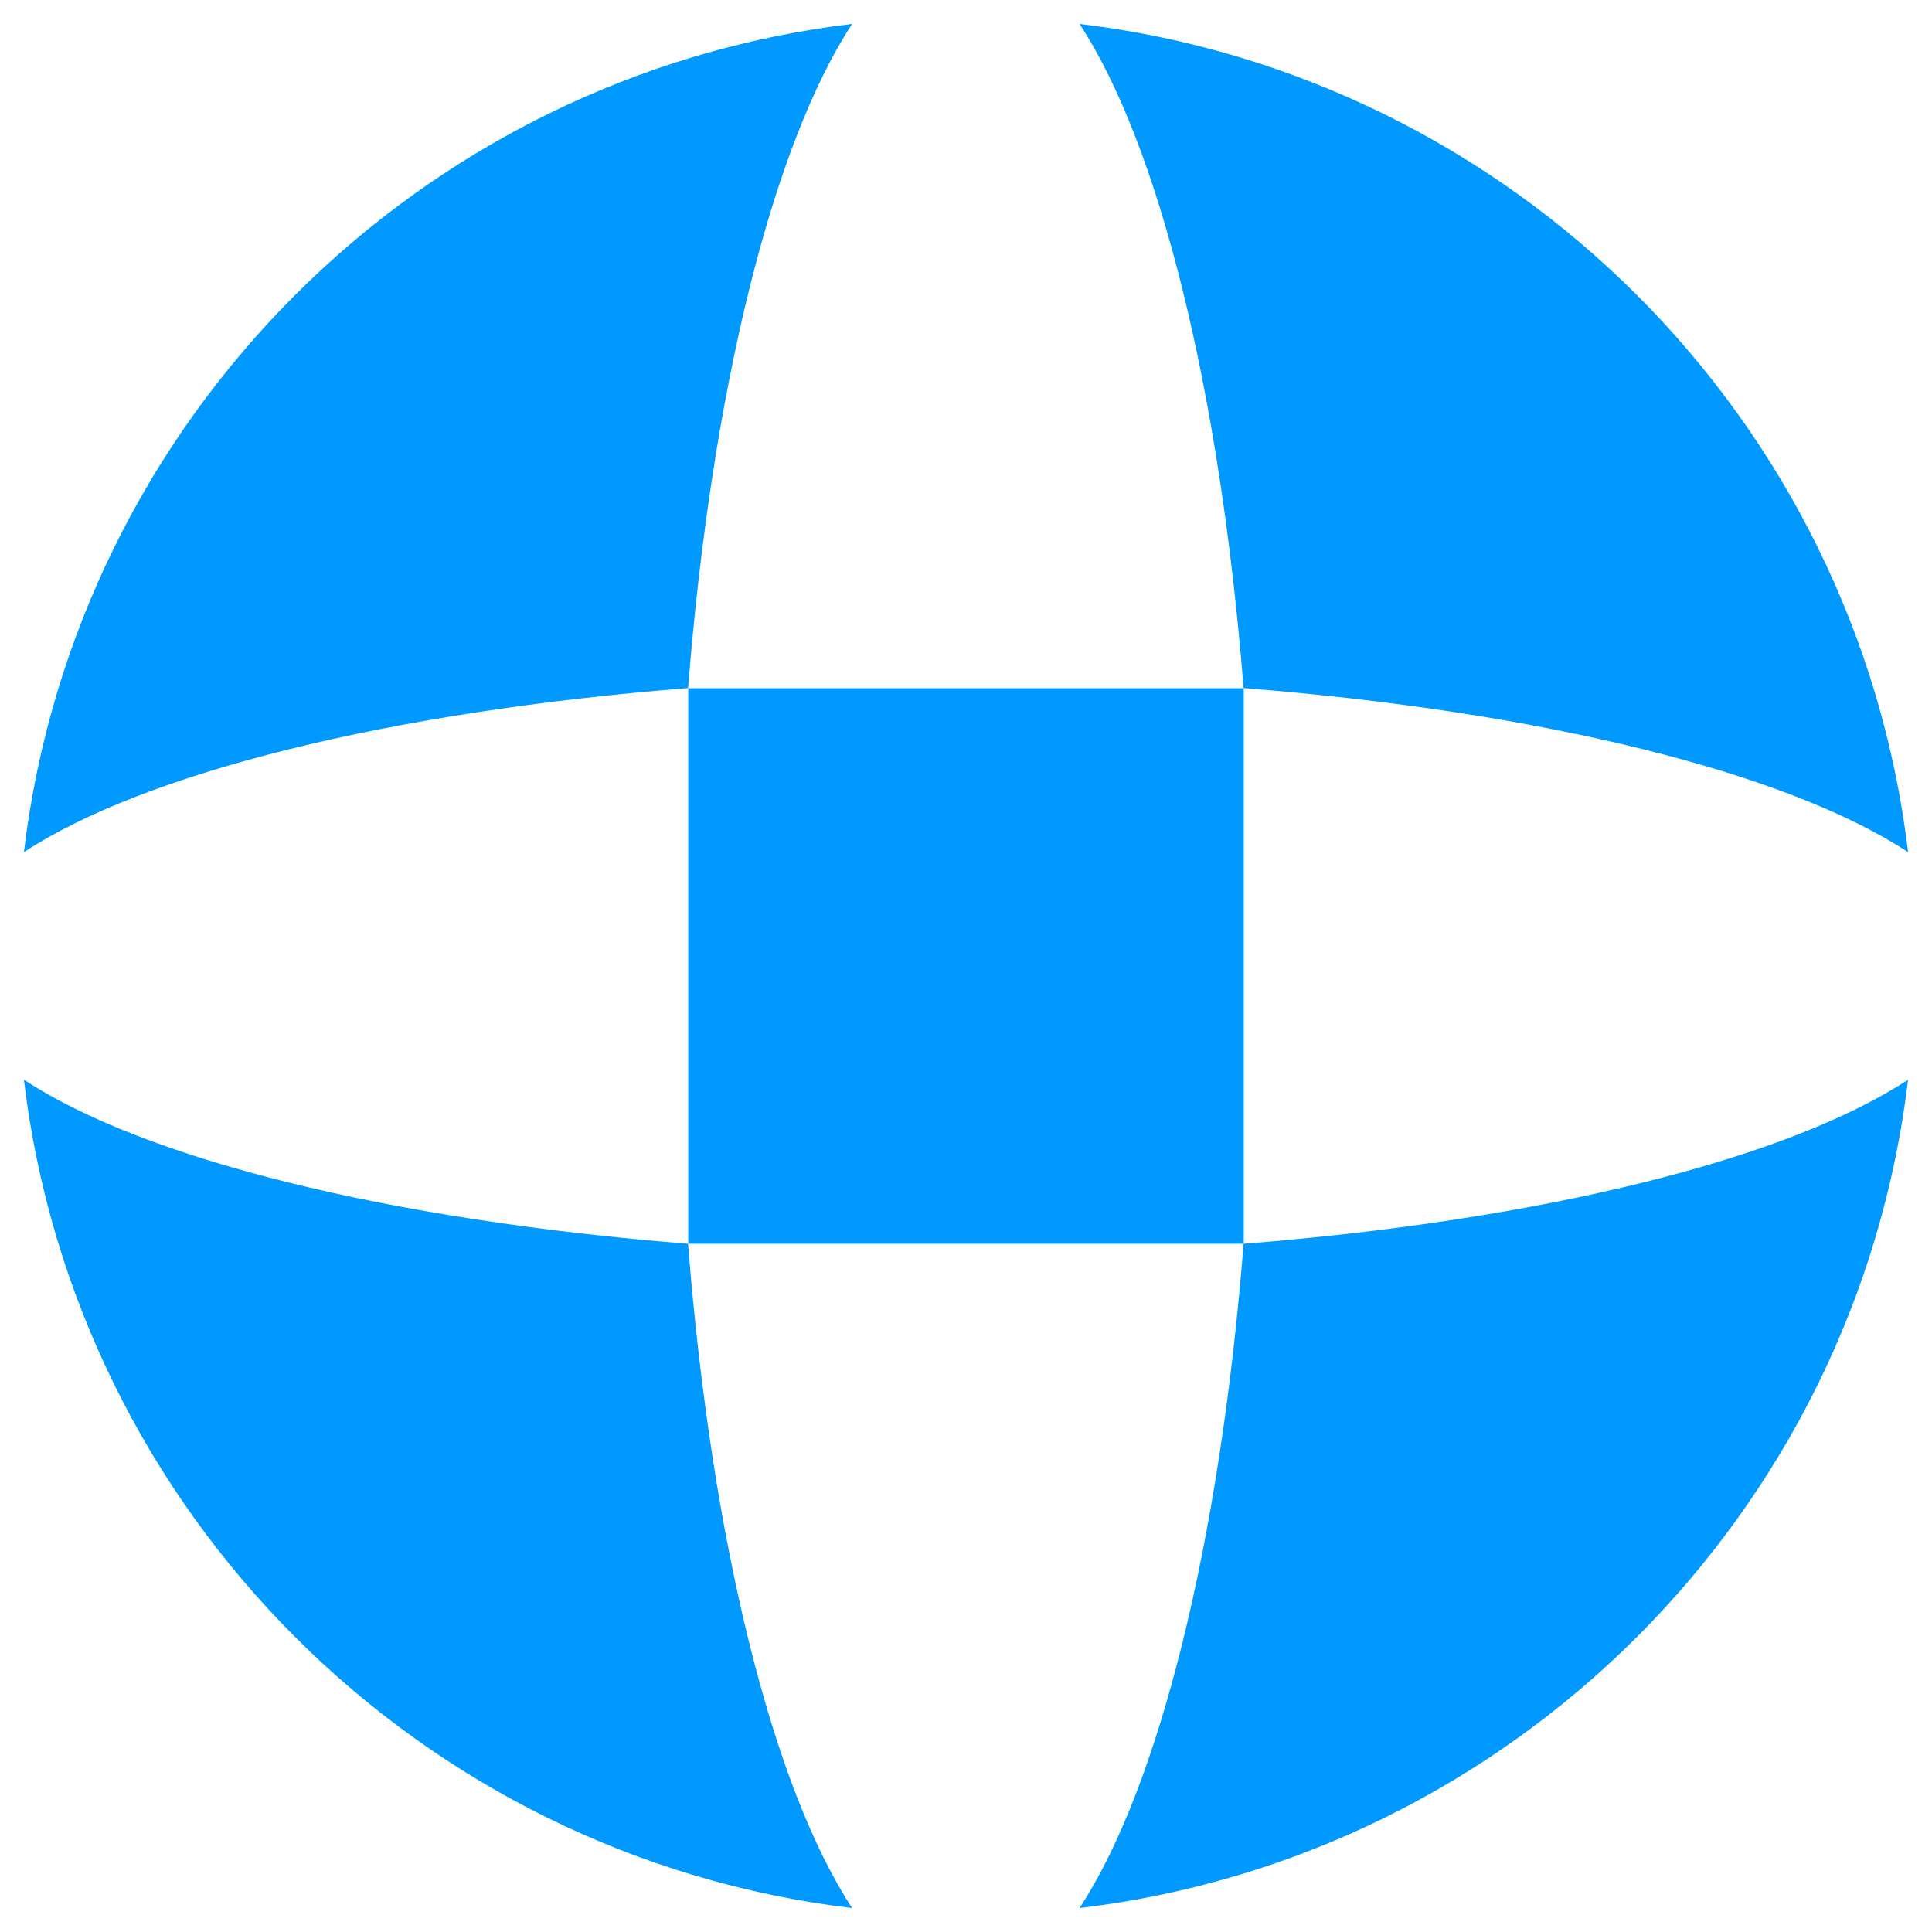
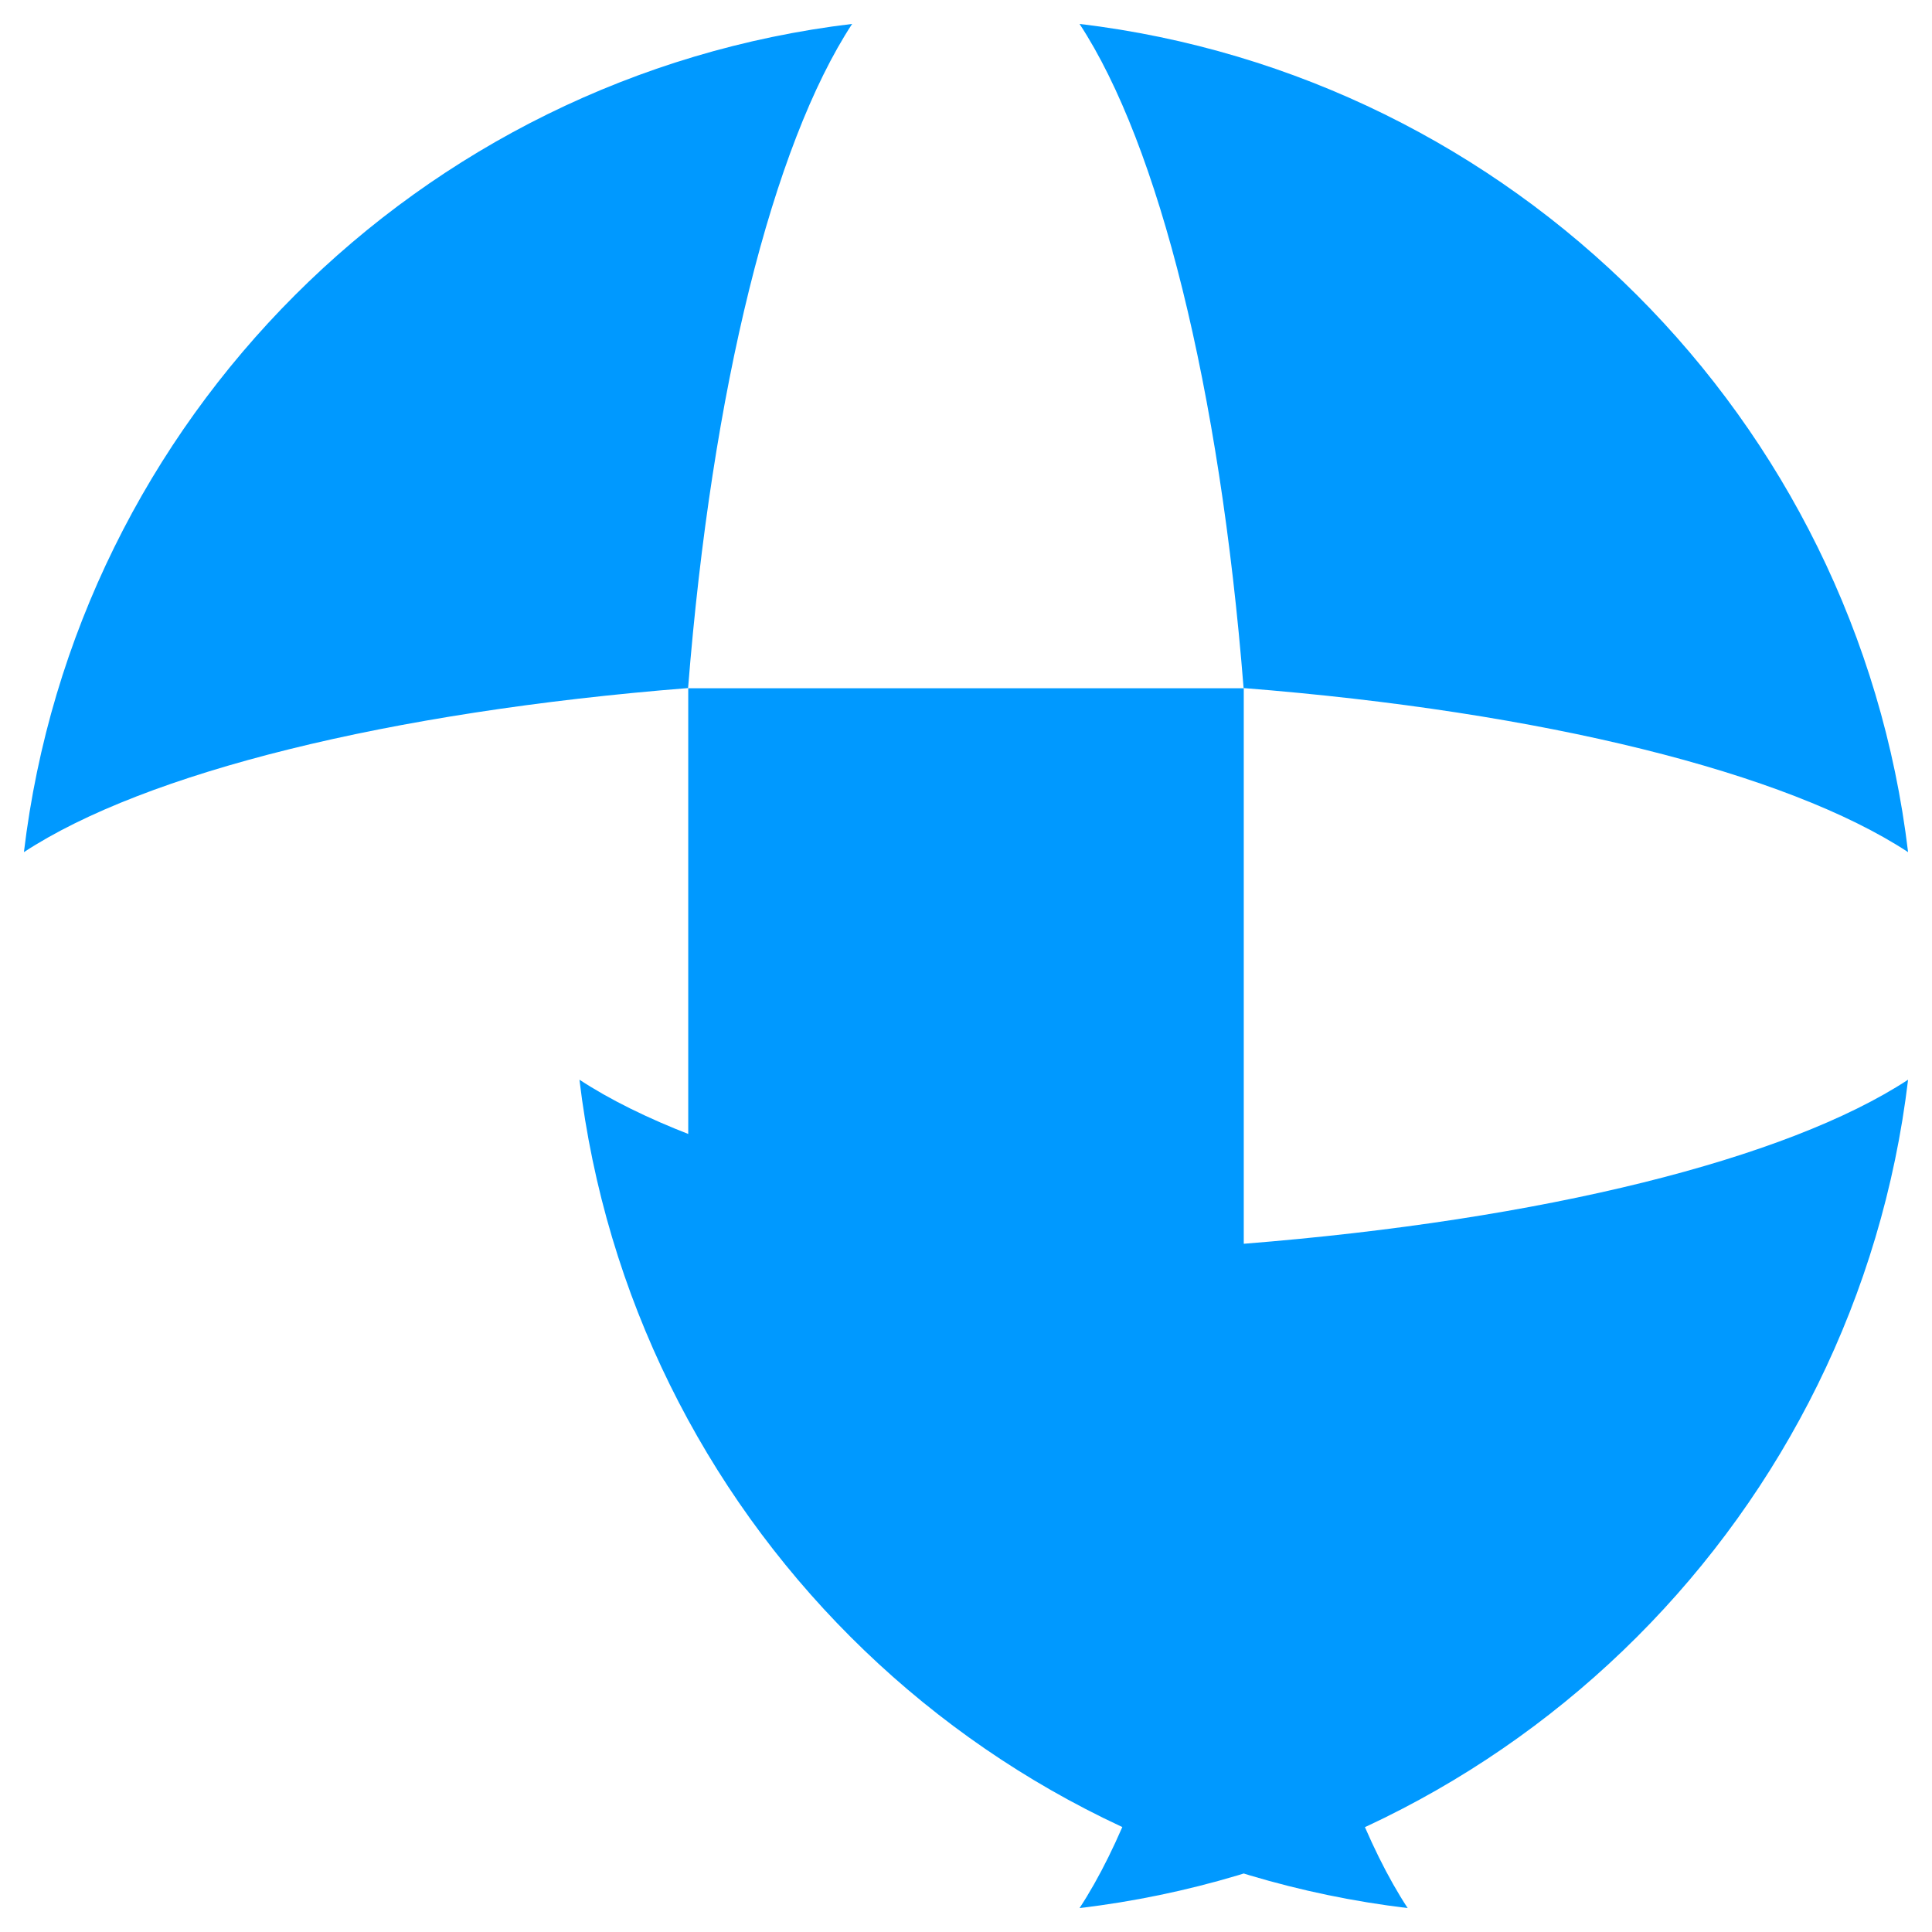
<svg xmlns="http://www.w3.org/2000/svg" id="Calque_1" viewBox="0 0 122 122">
  <defs>
    <style>.cls-1{fill:#09f;}</style>
  </defs>
  <g id="b">
    <g id="c">
-       <path class="cls-1" d="M78.53,78.54c-1.5,18.91-5.35,34.31-10.36,41.95,27.36-3.26,49.05-24.95,52.32-52.31-7.64,5.01-23.04,8.86-41.95,10.36v-35.08h-35.08v35.08s35.07,0,35.07,0ZM43.45,78.54c-18.9-1.5-34.3-5.34-41.94-10.36,3.27,27.35,24.95,49.04,52.3,52.31-5.01-7.64-8.87-23.04-10.36-41.95M43.45,43.46c1.5-18.91,5.35-34.3,10.36-41.95C26.46,4.79,4.78,26.46,1.51,53.81c7.64-5.01,23.04-8.86,41.94-10.36M78.53,43.45c18.91,1.49,34.31,5.34,41.96,10.36-3.27-27.35-24.96-49.03-52.32-52.3,5.01,7.64,8.86,23.04,10.36,41.95" />
+       <path class="cls-1" d="M78.53,78.54c-1.5,18.91-5.35,34.31-10.36,41.95,27.36-3.26,49.05-24.95,52.32-52.31-7.64,5.01-23.04,8.86-41.95,10.36v-35.08h-35.08v35.08s35.07,0,35.07,0Zc-18.9-1.5-34.3-5.34-41.94-10.36,3.27,27.35,24.95,49.04,52.3,52.31-5.01-7.64-8.87-23.04-10.36-41.95M43.45,43.46c1.5-18.91,5.35-34.3,10.36-41.95C26.46,4.79,4.78,26.46,1.51,53.81c7.64-5.01,23.04-8.86,41.94-10.36M78.53,43.45c18.91,1.49,34.31,5.34,41.96,10.36-3.27-27.35-24.96-49.03-52.32-52.3,5.01,7.64,8.86,23.04,10.36,41.95" />
    </g>
  </g>
</svg>